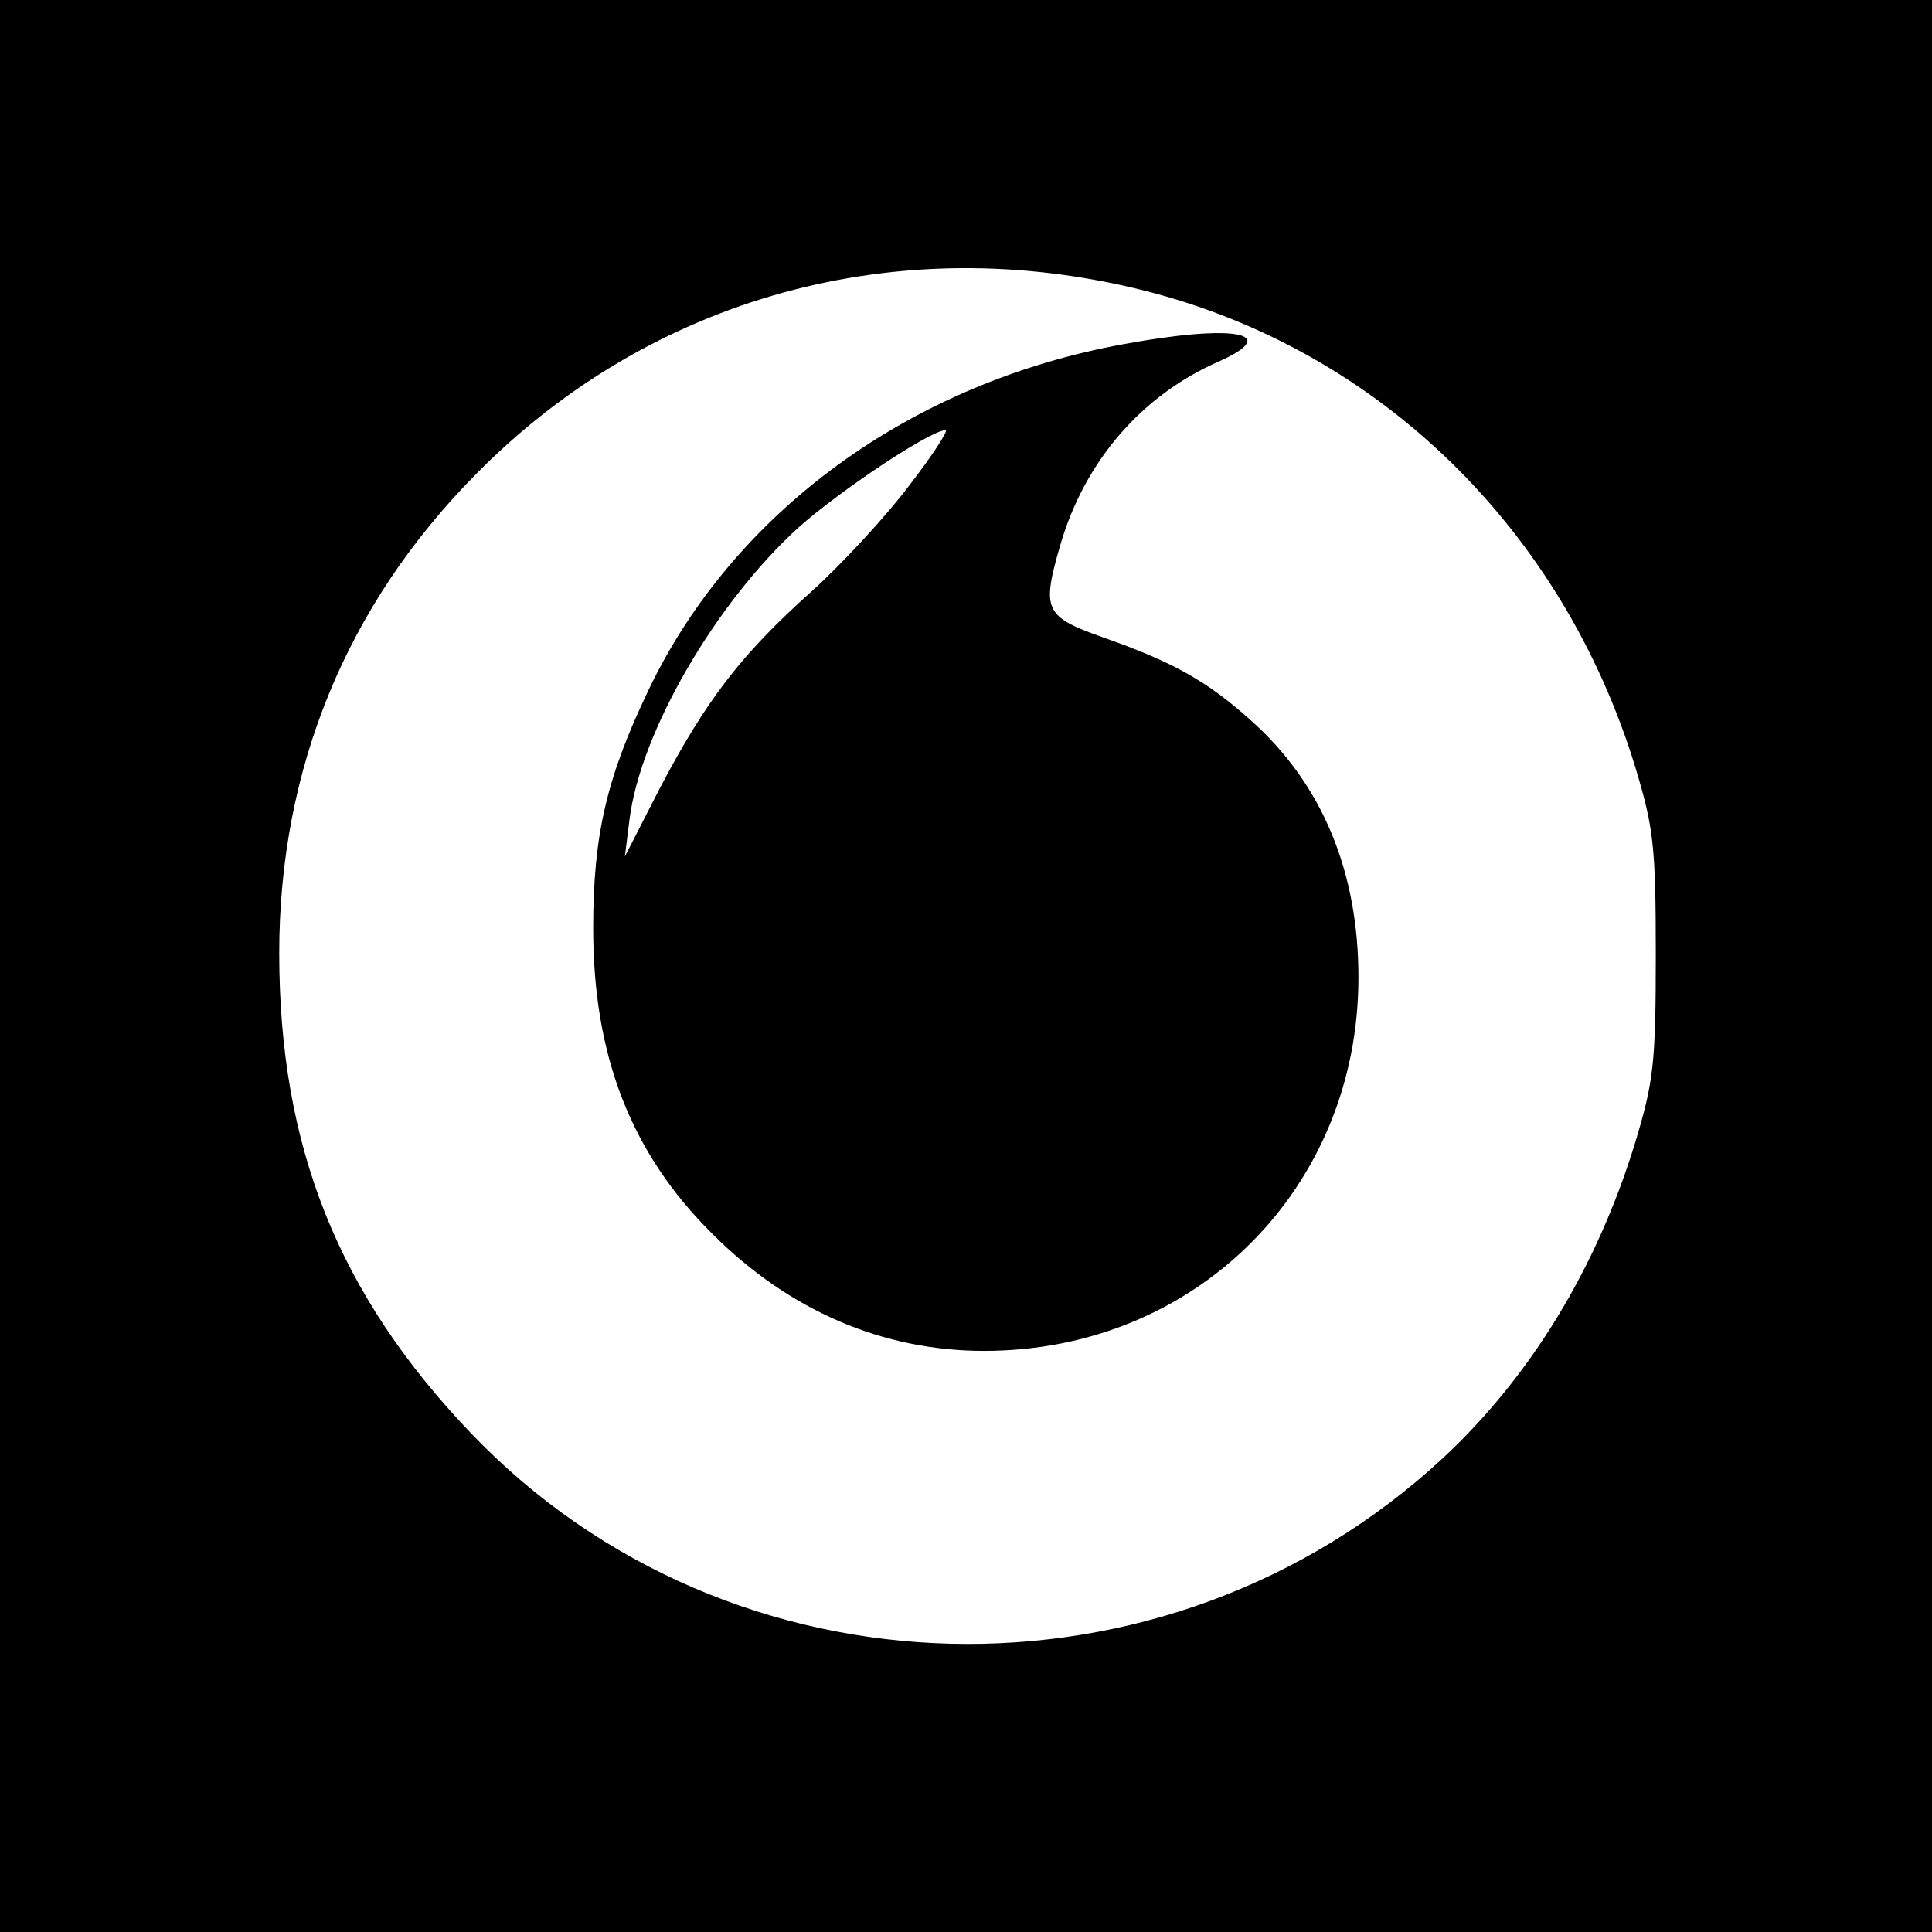
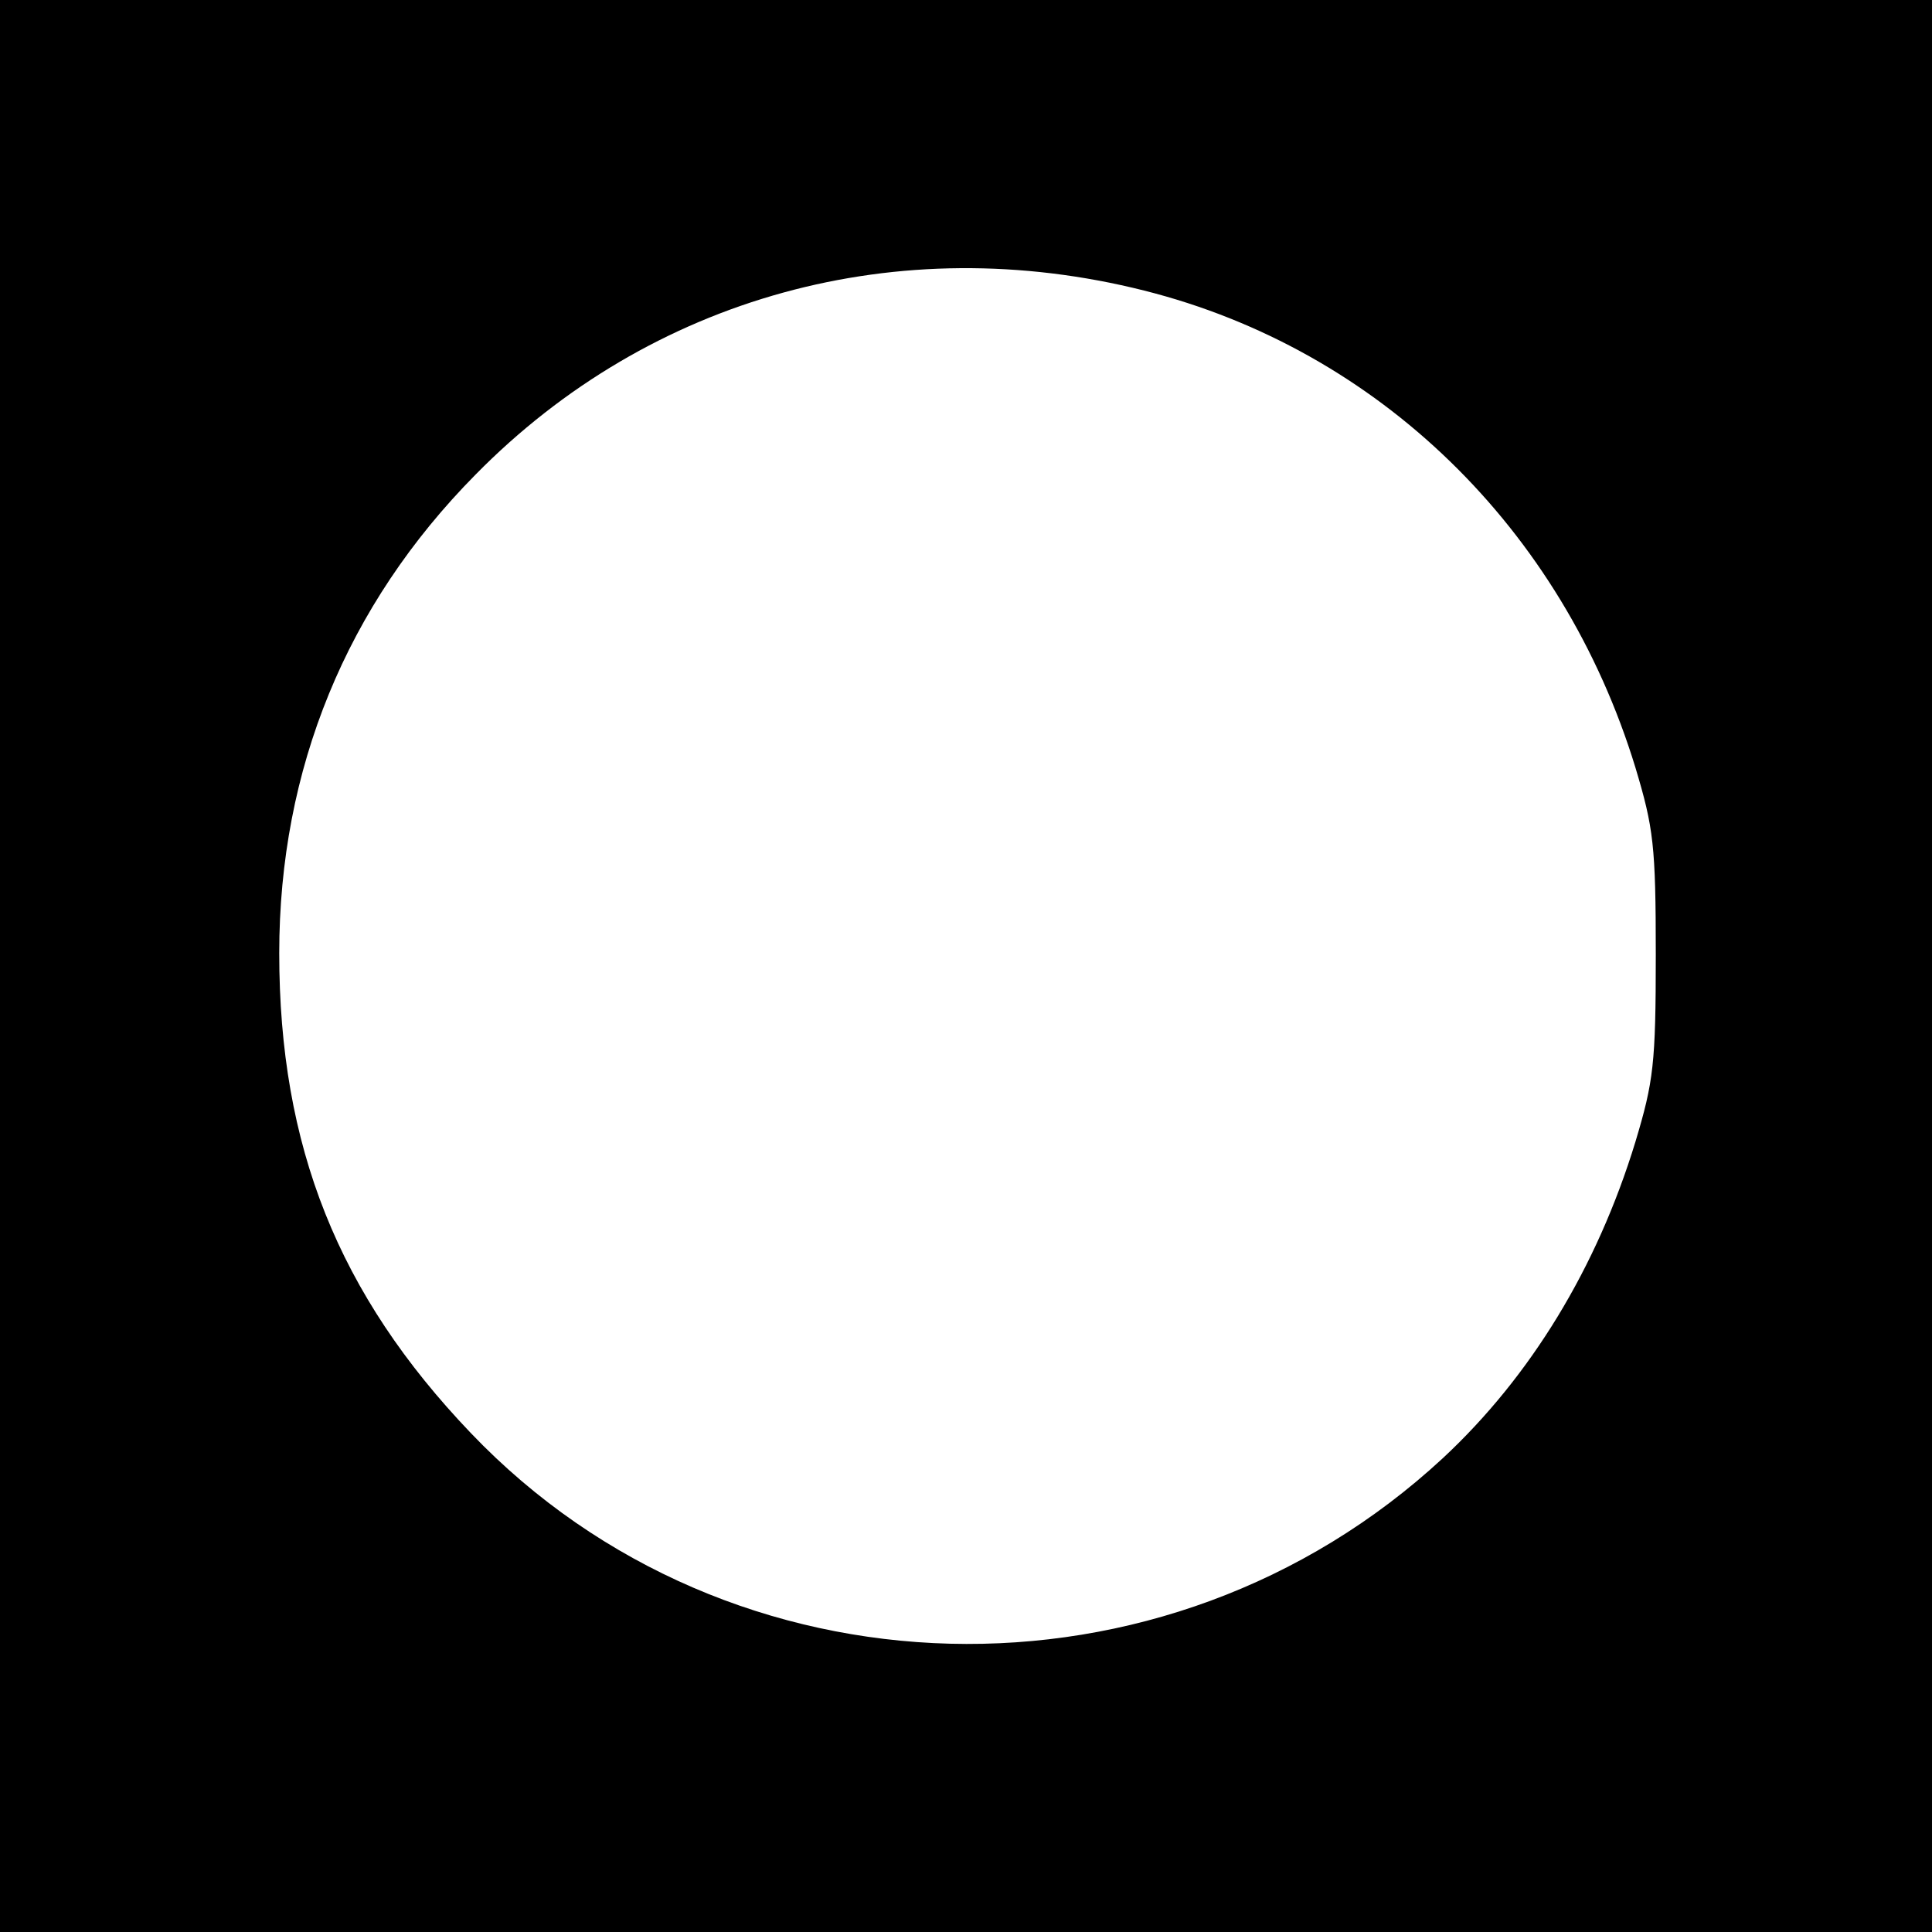
<svg xmlns="http://www.w3.org/2000/svg" version="1.0" width="256pt" height="256pt" viewBox="0 0 256 256" preserveAspectRatio="xMidYMid meet">
  <g transform="translate(0,256) scale(0.1,-0.1)" fill="#000000" stroke="none">
    <path d="M0 1280 l0 -1280 1280 0 1280 0 0 1280 0 1280 -1280 0 -1280 0 0 -1280z m1516 895 c310 -78 554 -315 651 -632 24 -80 27 -103 27 -248 0 -145 -3 -168 -27 -248 -51 -167 -139 -311 -255 -419 -368 -341 -945 -326 -1288 33 -176 184 -254 380 -254 636 0 244 89 461 260 634 232 236 560 326 886 244z" />
-     <path d="M1489 2104 c-282 -51 -517 -222 -630 -459 -55 -115 -73 -191 -73 -315 0 -169 50 -298 158 -405 102 -102 226 -155 360 -155 280 0 496 215 496 495 0 140 -48 256 -142 340 -59 53 -104 78 -198 111 -76 27 -80 36 -55 122 32 110 107 198 210 243 85 38 20 50 -126 23z m-284 -187 c-30 -40 -89 -104 -130 -141 -94 -84 -140 -145 -201 -261 l-46 -90 6 48 c14 116 114 288 224 388 55 49 175 129 195 129 4 0 -17 -33 -48 -73z" />
  </g>
</svg>